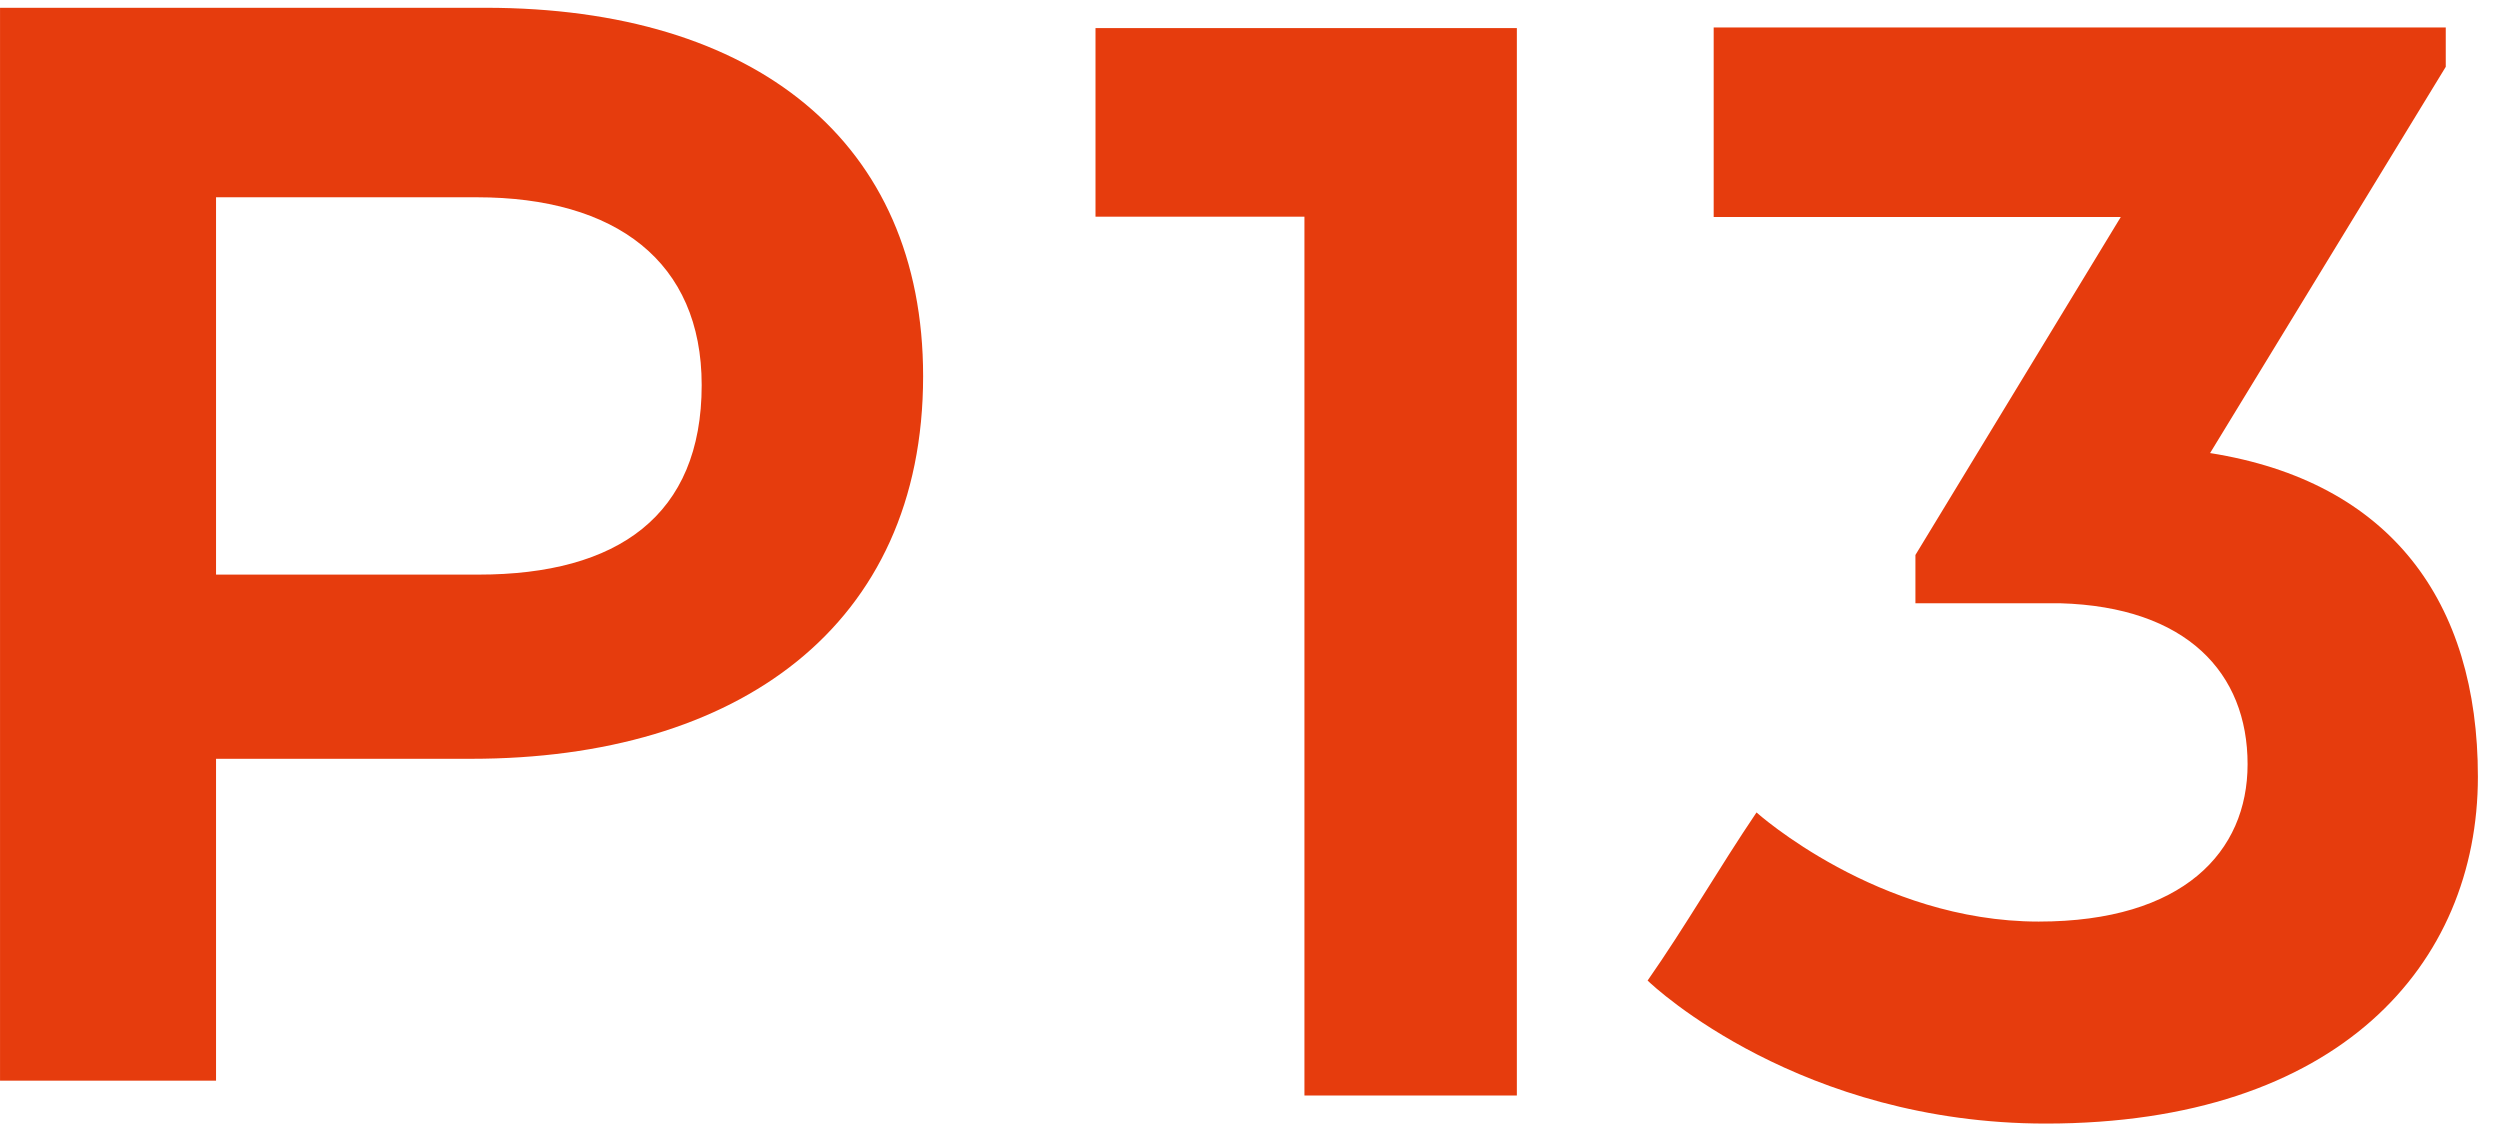
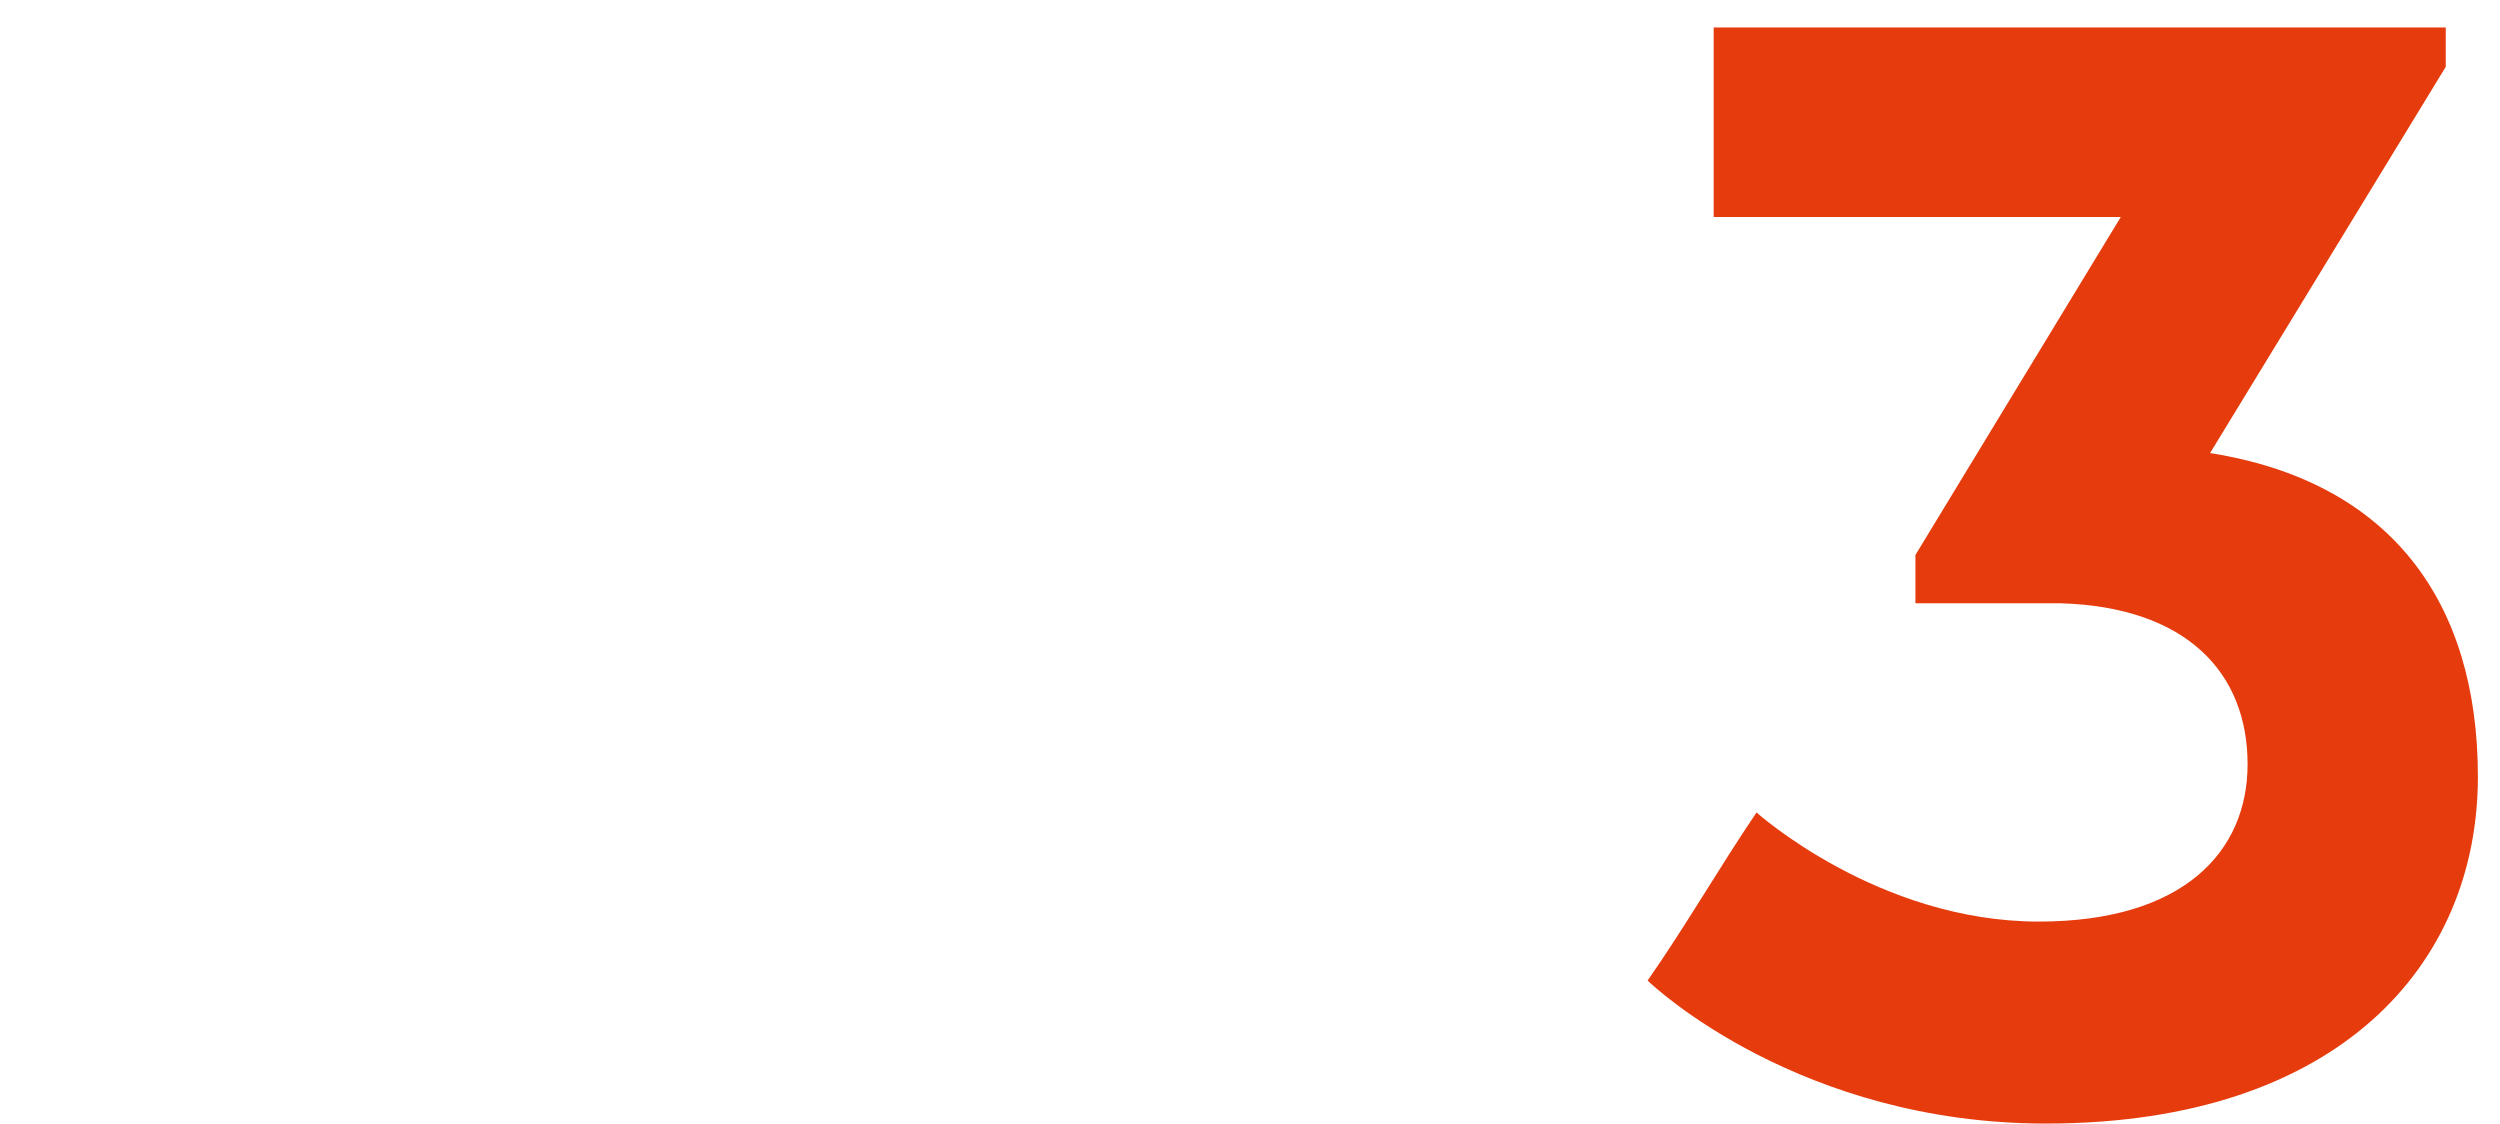
<svg xmlns="http://www.w3.org/2000/svg" width="89px" height="40px" viewBox="0 0 89 40" version="1.1">
  <title>@2xLOGO Kurzform</title>
  <g id="LOGO-Kurzform" stroke="none" stroke-width="1" fill="none" fill-rule="evenodd">
    <g id="LOGO" fill="#E63C0D">
-       <polygon id="Fill-2" points="39 7.714 46.438 7.714 46.438 39 54 39 54 1 39 1" />
      <g id="Group-11">
        <path d="M73.339,21.476 C77.851,21.603 80.014,23.959 80.014,27.206 C80.014,30.325 77.725,32.808 72.576,32.808 C66.856,32.808 62.532,28.923 62.532,28.923 C61.197,30.898 59.99,32.997 58.655,34.907 C58.91,35.163 64.123,39.999 72.83,39.999 C83.255,39.999 88.213,34.336 88.213,27.651 C88.213,21.413 85.099,17.146 78.679,16.129 L87.069,2.379 L87.069,0.977 L61.007,0.977 L61.007,7.725 L75.5,7.725 L68.189,19.757 L68.189,21.476 L73.339,21.476 Z" id="Fill-7" />
-         <path d="M24.98,13.708 C24.98,18.355 21.992,20.456 17.035,20.456 L7.691,20.456 L7.691,7.023 L16.972,7.023 C21.93,7.023 24.98,9.317 24.98,13.708 M17.288,0.277 L0.001,0.277 L0.001,38.471 L7.691,38.471 L7.691,27.013 L16.781,27.013 C26.251,27.013 32.863,22.303 32.863,13.391 C32.863,5.05 26.887,0.277 17.288,0.277" id="Fill-9" />
      </g>
    </g>
  </g>
</svg>